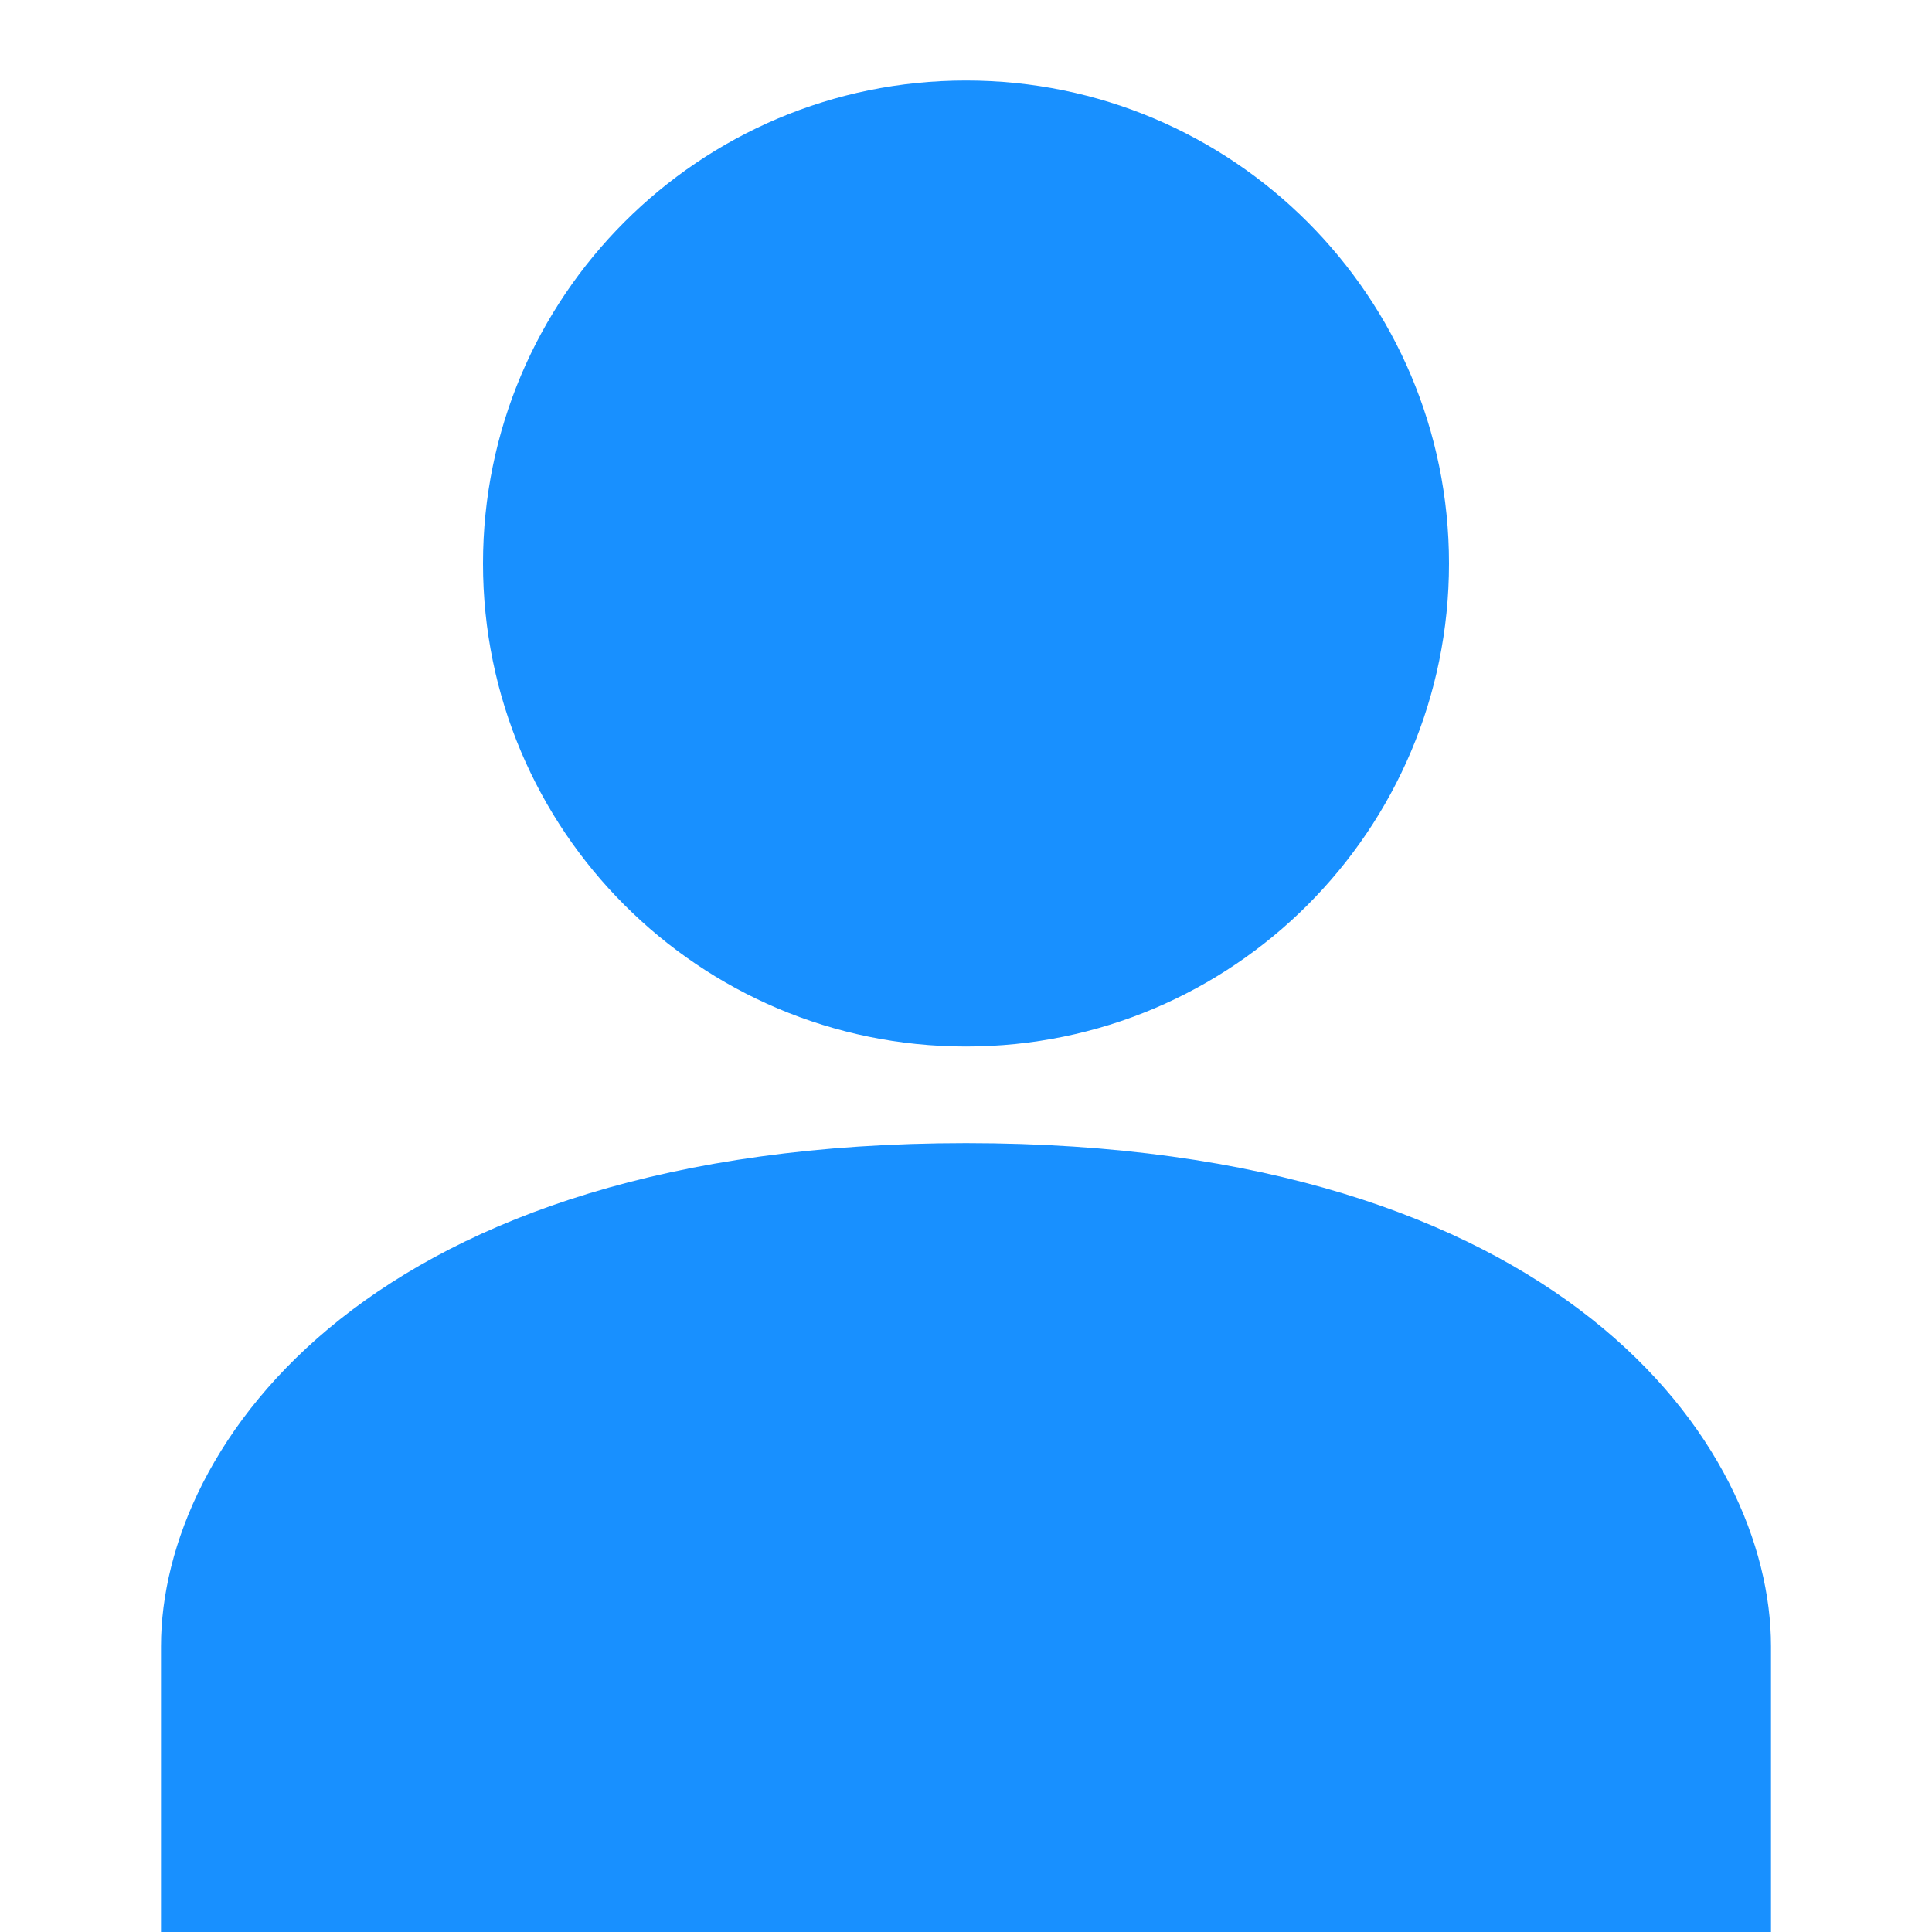
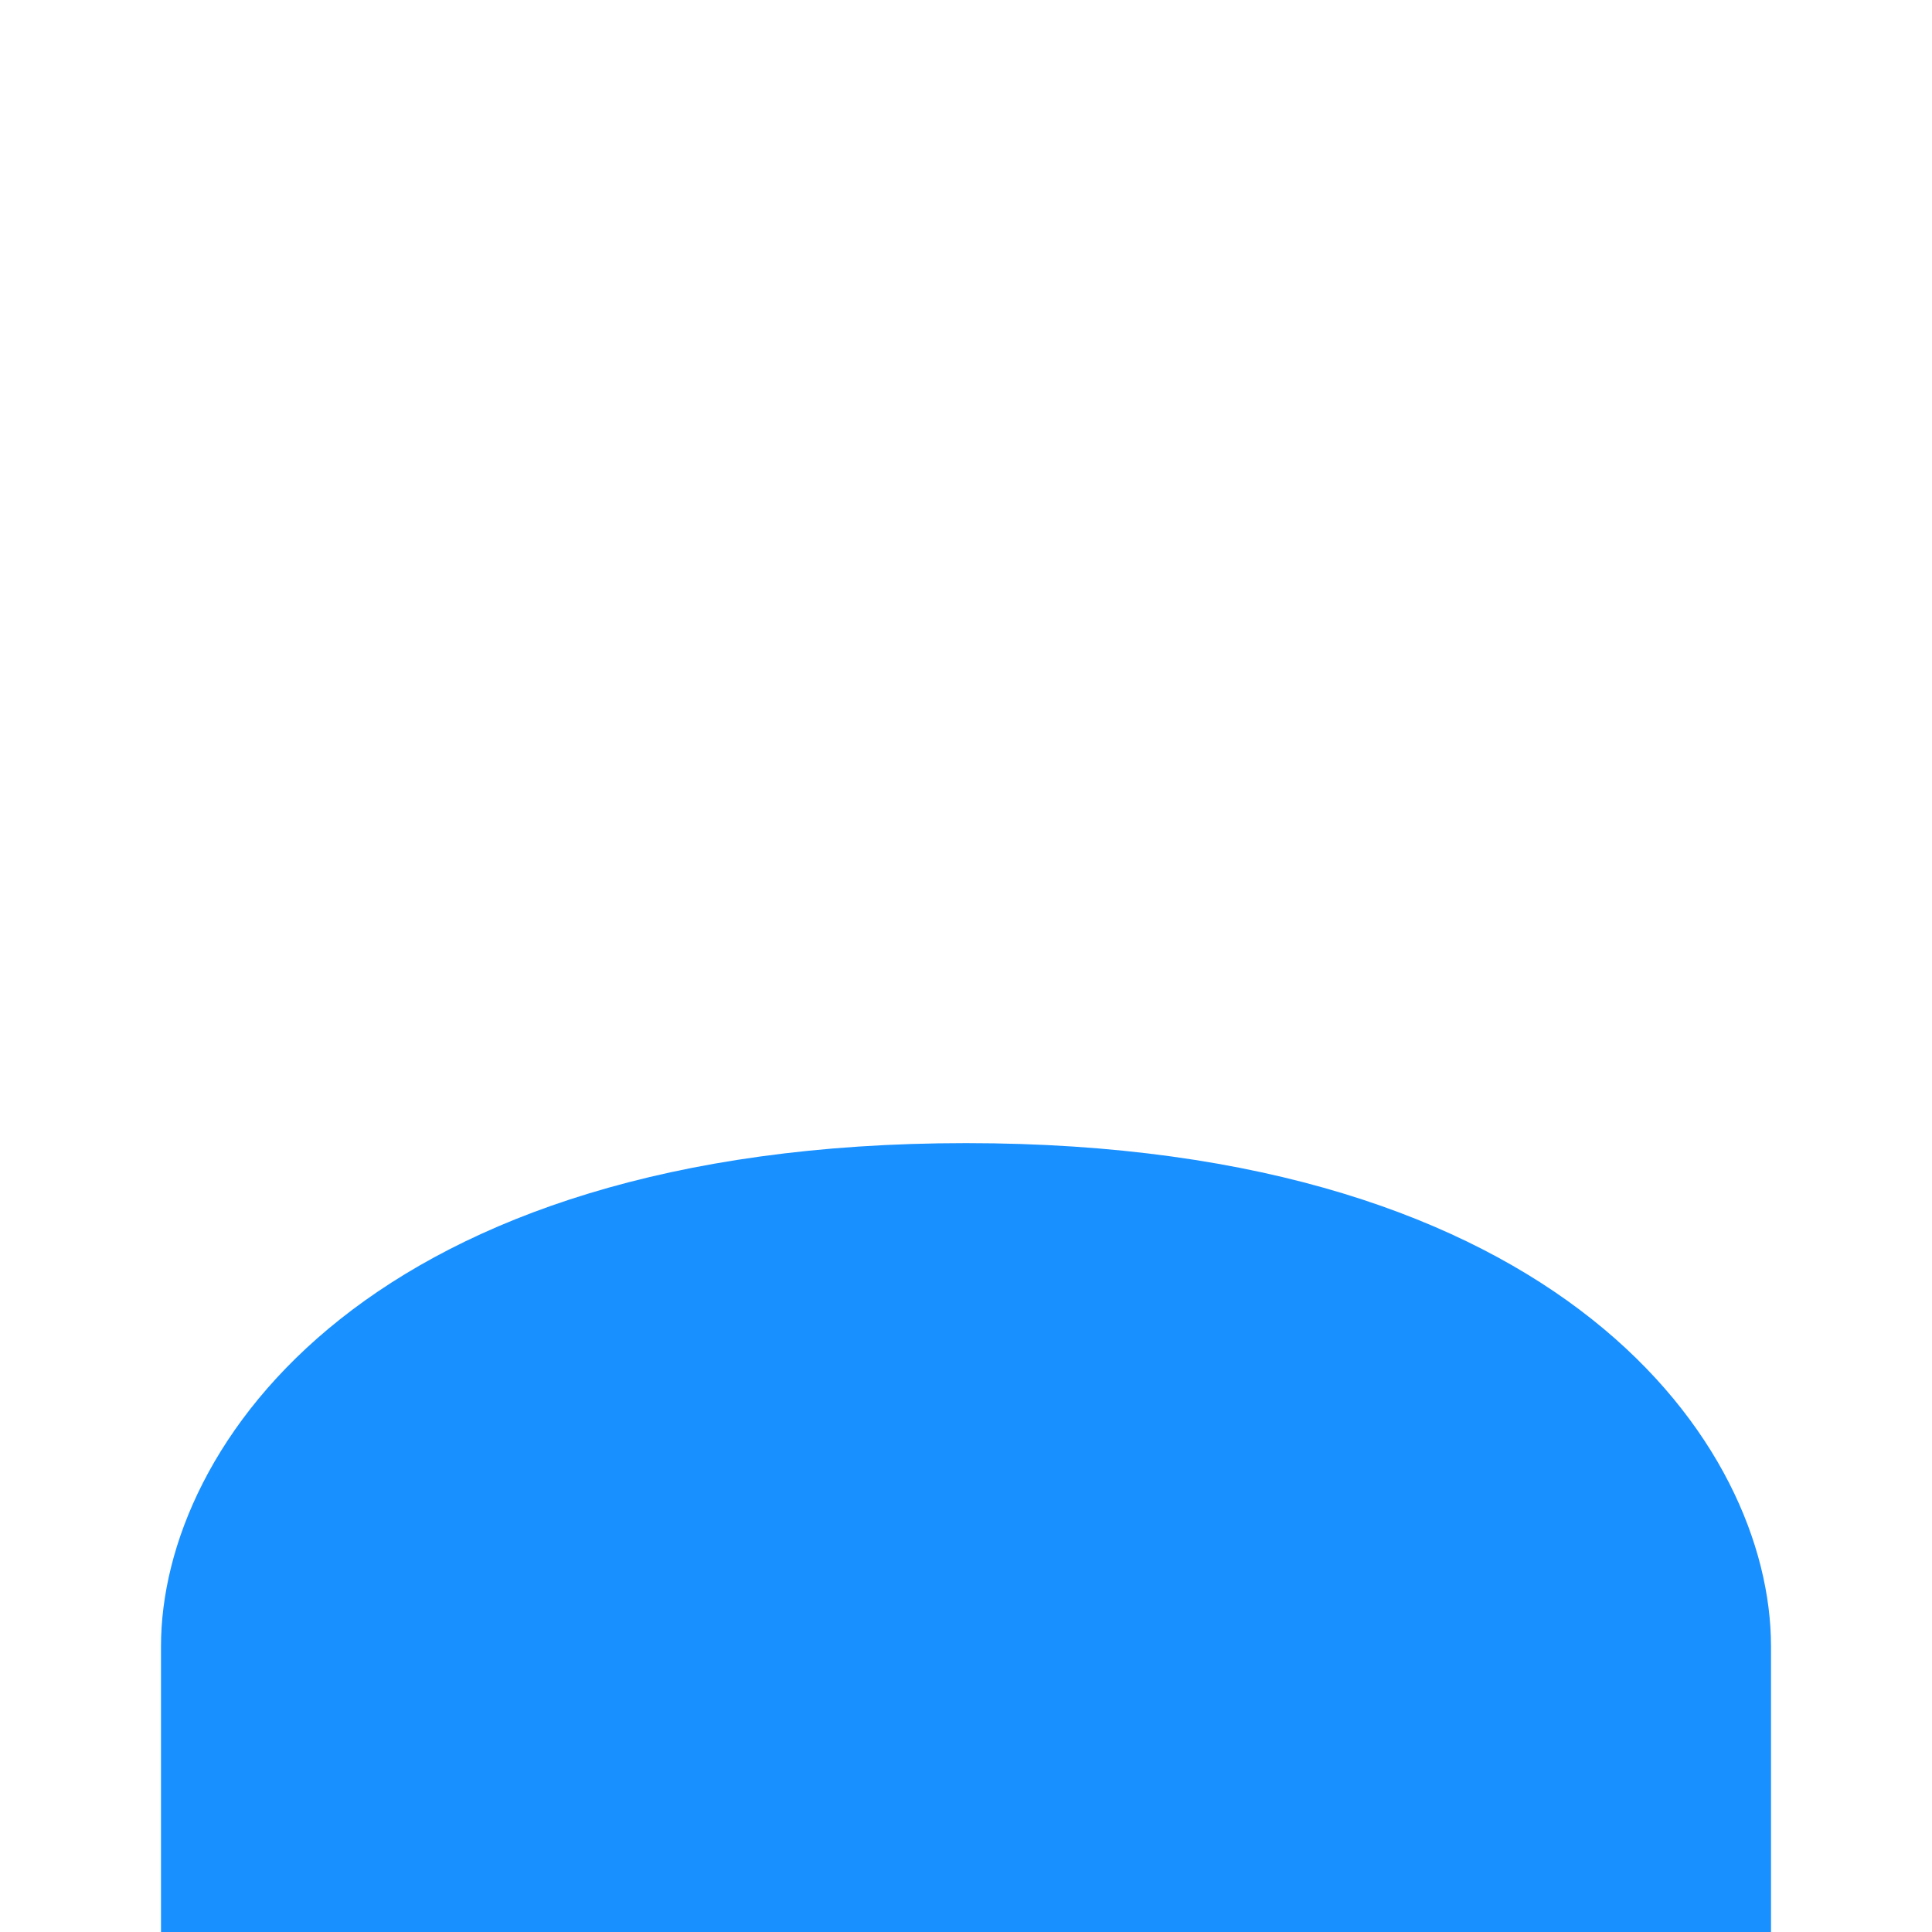
<svg xmlns="http://www.w3.org/2000/svg" width="81" height="81" viewBox="0 0 81 81" fill="none">
  <g clip-path="url(#clip0_647_20369)">
    <path d="M40.5 47.926C15.525 47.926 6.75 60.582 6.75 69.019V81.676H74.25V69.019C74.25 60.582 65.475 47.926 40.5 47.926Z" fill="#1890FF" />
-     <path d="M40.5 43.875C51.684 43.875 60.75 34.809 60.75 23.625C60.75 12.441 51.684 3.375 40.5 3.375C29.316 3.375 20.25 12.441 20.25 23.625C20.25 34.809 29.316 43.875 40.5 43.875Z" fill="#1890FF" />
  </g>
  <defs>
    <clipPath id="clip0_647_20369">
      <rect width="81" height="81" fill="white" />
    </clipPath>
  </defs>
</svg>